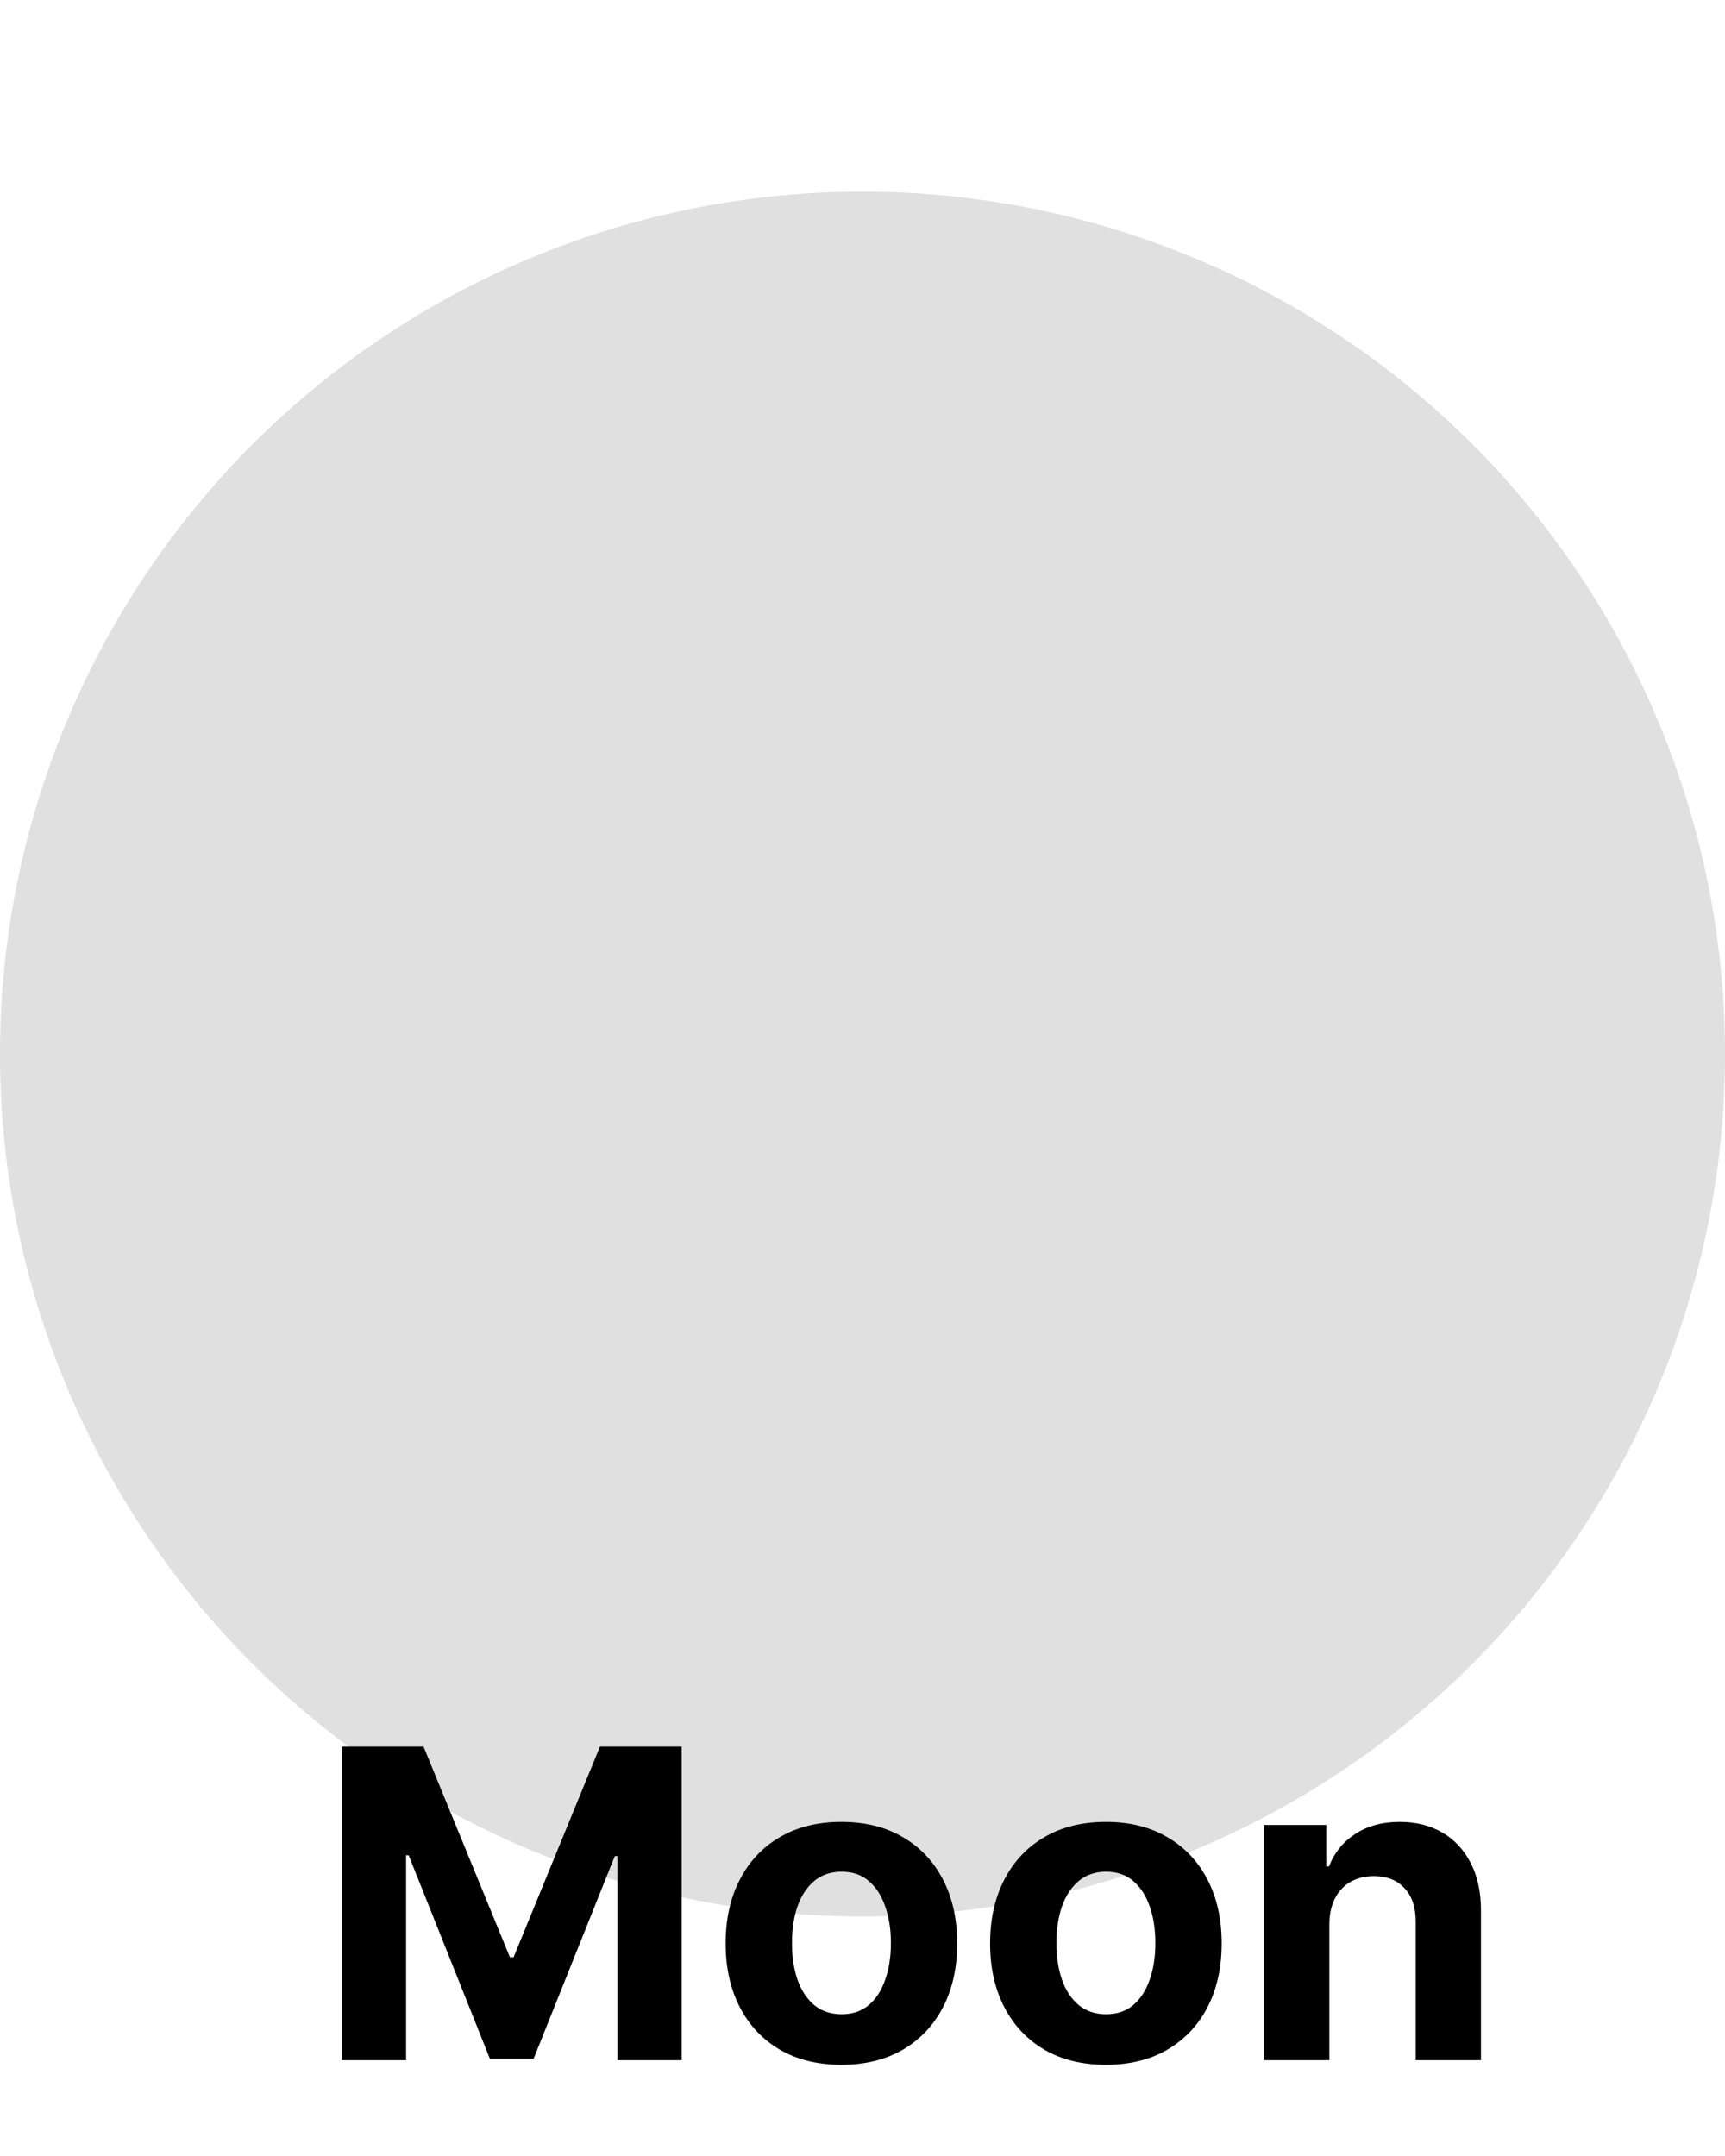
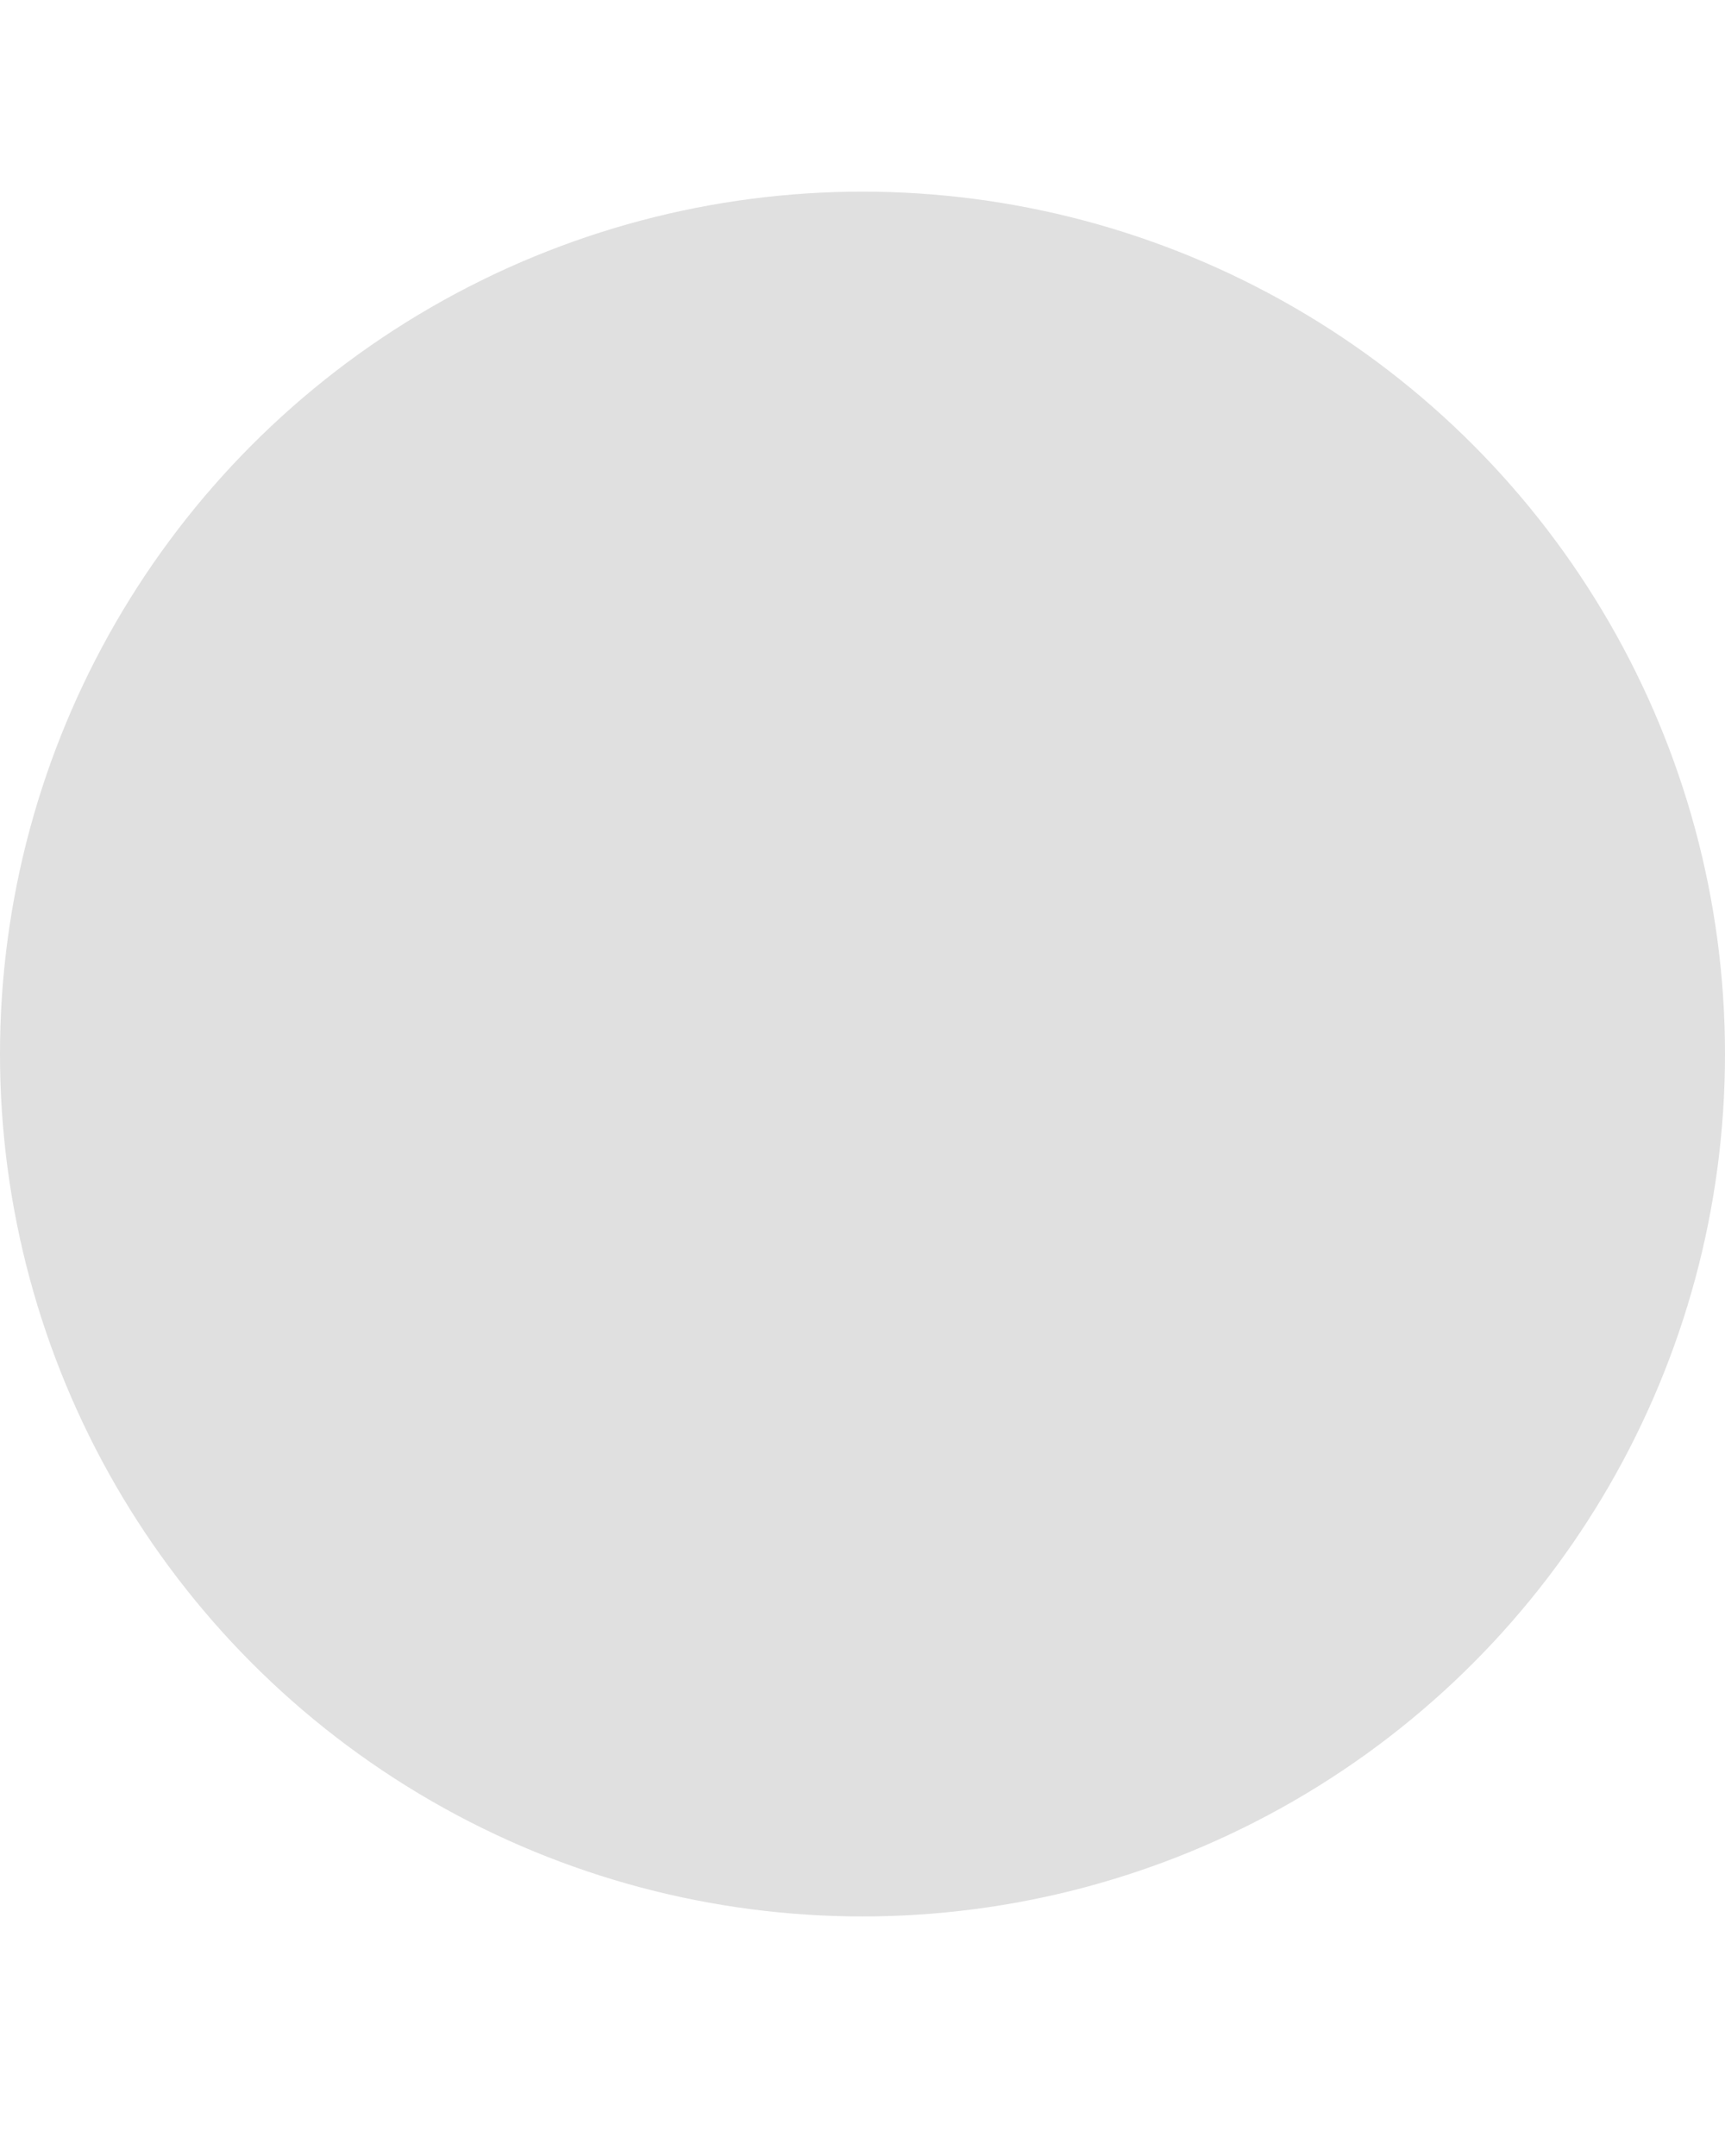
<svg xmlns="http://www.w3.org/2000/svg" width="36" height="45" viewBox="0 0 36 45" fill="none">
  <g filter="url(#filter0_i_15_111)">
    <circle cx="18" cy="18" r="18" fill="#E0E0E0" />
  </g>
-   <path d="M7.132 36.455H8.839L10.642 40.852H10.718L12.521 36.455H14.227V43H12.885V38.74H12.831L11.137 42.968H10.223L8.529 38.724H8.475V43H7.132V36.455ZM17.56 43.096C17.064 43.096 16.634 42.99 16.272 42.779C15.912 42.566 15.634 42.27 15.438 41.891C15.242 41.51 15.144 41.068 15.144 40.565C15.144 40.057 15.242 39.614 15.438 39.235C15.634 38.854 15.912 38.557 16.272 38.347C16.634 38.133 17.064 38.027 17.56 38.027C18.057 38.027 18.485 38.133 18.845 38.347C19.207 38.557 19.486 38.854 19.682 39.235C19.878 39.614 19.976 40.057 19.976 40.565C19.976 41.068 19.878 41.51 19.682 41.891C19.486 42.27 19.207 42.566 18.845 42.779C18.485 42.99 18.057 43.096 17.56 43.096ZM17.567 42.041C17.792 42.041 17.981 41.977 18.132 41.849C18.284 41.719 18.398 41.543 18.474 41.319C18.553 41.095 18.593 40.841 18.593 40.555C18.593 40.27 18.553 40.015 18.474 39.791C18.398 39.568 18.284 39.391 18.132 39.261C17.981 39.131 17.792 39.066 17.567 39.066C17.339 39.066 17.147 39.131 16.991 39.261C16.838 39.391 16.722 39.568 16.643 39.791C16.566 40.015 16.528 40.27 16.528 40.555C16.528 40.841 16.566 41.095 16.643 41.319C16.722 41.543 16.838 41.719 16.991 41.849C17.147 41.977 17.339 42.041 17.567 42.041ZM23.08 43.096C22.583 43.096 22.154 42.99 21.792 42.779C21.432 42.566 21.154 42.27 20.958 41.891C20.762 41.51 20.663 41.068 20.663 40.565C20.663 40.057 20.762 39.614 20.958 39.235C21.154 38.854 21.432 38.557 21.792 38.347C22.154 38.133 22.583 38.027 23.08 38.027C23.576 38.027 24.004 38.133 24.364 38.347C24.727 38.557 25.006 38.854 25.202 39.235C25.398 39.614 25.496 40.057 25.496 40.565C25.496 41.068 25.398 41.51 25.202 41.891C25.006 42.27 24.727 42.566 24.364 42.779C24.004 42.99 23.576 43.096 23.08 43.096ZM23.086 42.041C23.312 42.041 23.5 41.977 23.652 41.849C23.803 41.719 23.917 41.543 23.994 41.319C24.073 41.095 24.112 40.841 24.112 40.555C24.112 40.27 24.073 40.015 23.994 39.791C23.917 39.568 23.803 39.391 23.652 39.261C23.5 39.131 23.312 39.066 23.086 39.066C22.858 39.066 22.666 39.131 22.511 39.261C22.357 39.391 22.241 39.568 22.163 39.791C22.086 40.015 22.047 40.27 22.047 40.555C22.047 40.841 22.086 41.095 22.163 41.319C22.241 41.543 22.357 41.719 22.511 41.849C22.666 41.977 22.858 42.041 23.086 42.041ZM27.743 40.162V43H26.381V38.091H27.679V38.957H27.736C27.845 38.672 28.027 38.446 28.283 38.279C28.538 38.111 28.849 38.027 29.213 38.027C29.554 38.027 29.851 38.102 30.105 38.251C30.358 38.4 30.555 38.613 30.696 38.89C30.837 39.165 30.907 39.493 30.907 39.874V43H29.545V40.117C29.547 39.817 29.471 39.582 29.315 39.414C29.16 39.244 28.945 39.158 28.673 39.158C28.489 39.158 28.328 39.198 28.187 39.277C28.049 39.355 27.94 39.471 27.861 39.622C27.784 39.771 27.745 39.951 27.743 40.162Z" fill="black" />
  <defs>
    <filter id="filter0_i_15_111" x="0" y="0" width="36" height="40" filterUnits="userSpaceOnUse" color-interpolation-filters="sRGB">
      <feFlood flood-opacity="0" result="BackgroundImageFix" />
      <feBlend mode="normal" in="SourceGraphic" in2="BackgroundImageFix" result="shape" />
      <feColorMatrix in="SourceAlpha" type="matrix" values="0 0 0 0 0 0 0 0 0 0 0 0 0 0 0 0 0 0 127 0" result="hardAlpha" />
      <feOffset dy="4" />
      <feGaussianBlur stdDeviation="2" />
      <feComposite in2="hardAlpha" operator="arithmetic" k2="-1" k3="1" />
      <feColorMatrix type="matrix" values="0 0 0 0 0 0 0 0 0 0 0 0 0 0 0 0 0 0 0.25 0" />
      <feBlend mode="normal" in2="shape" result="effect1_innerShadow_15_111" />
    </filter>
  </defs>
</svg>